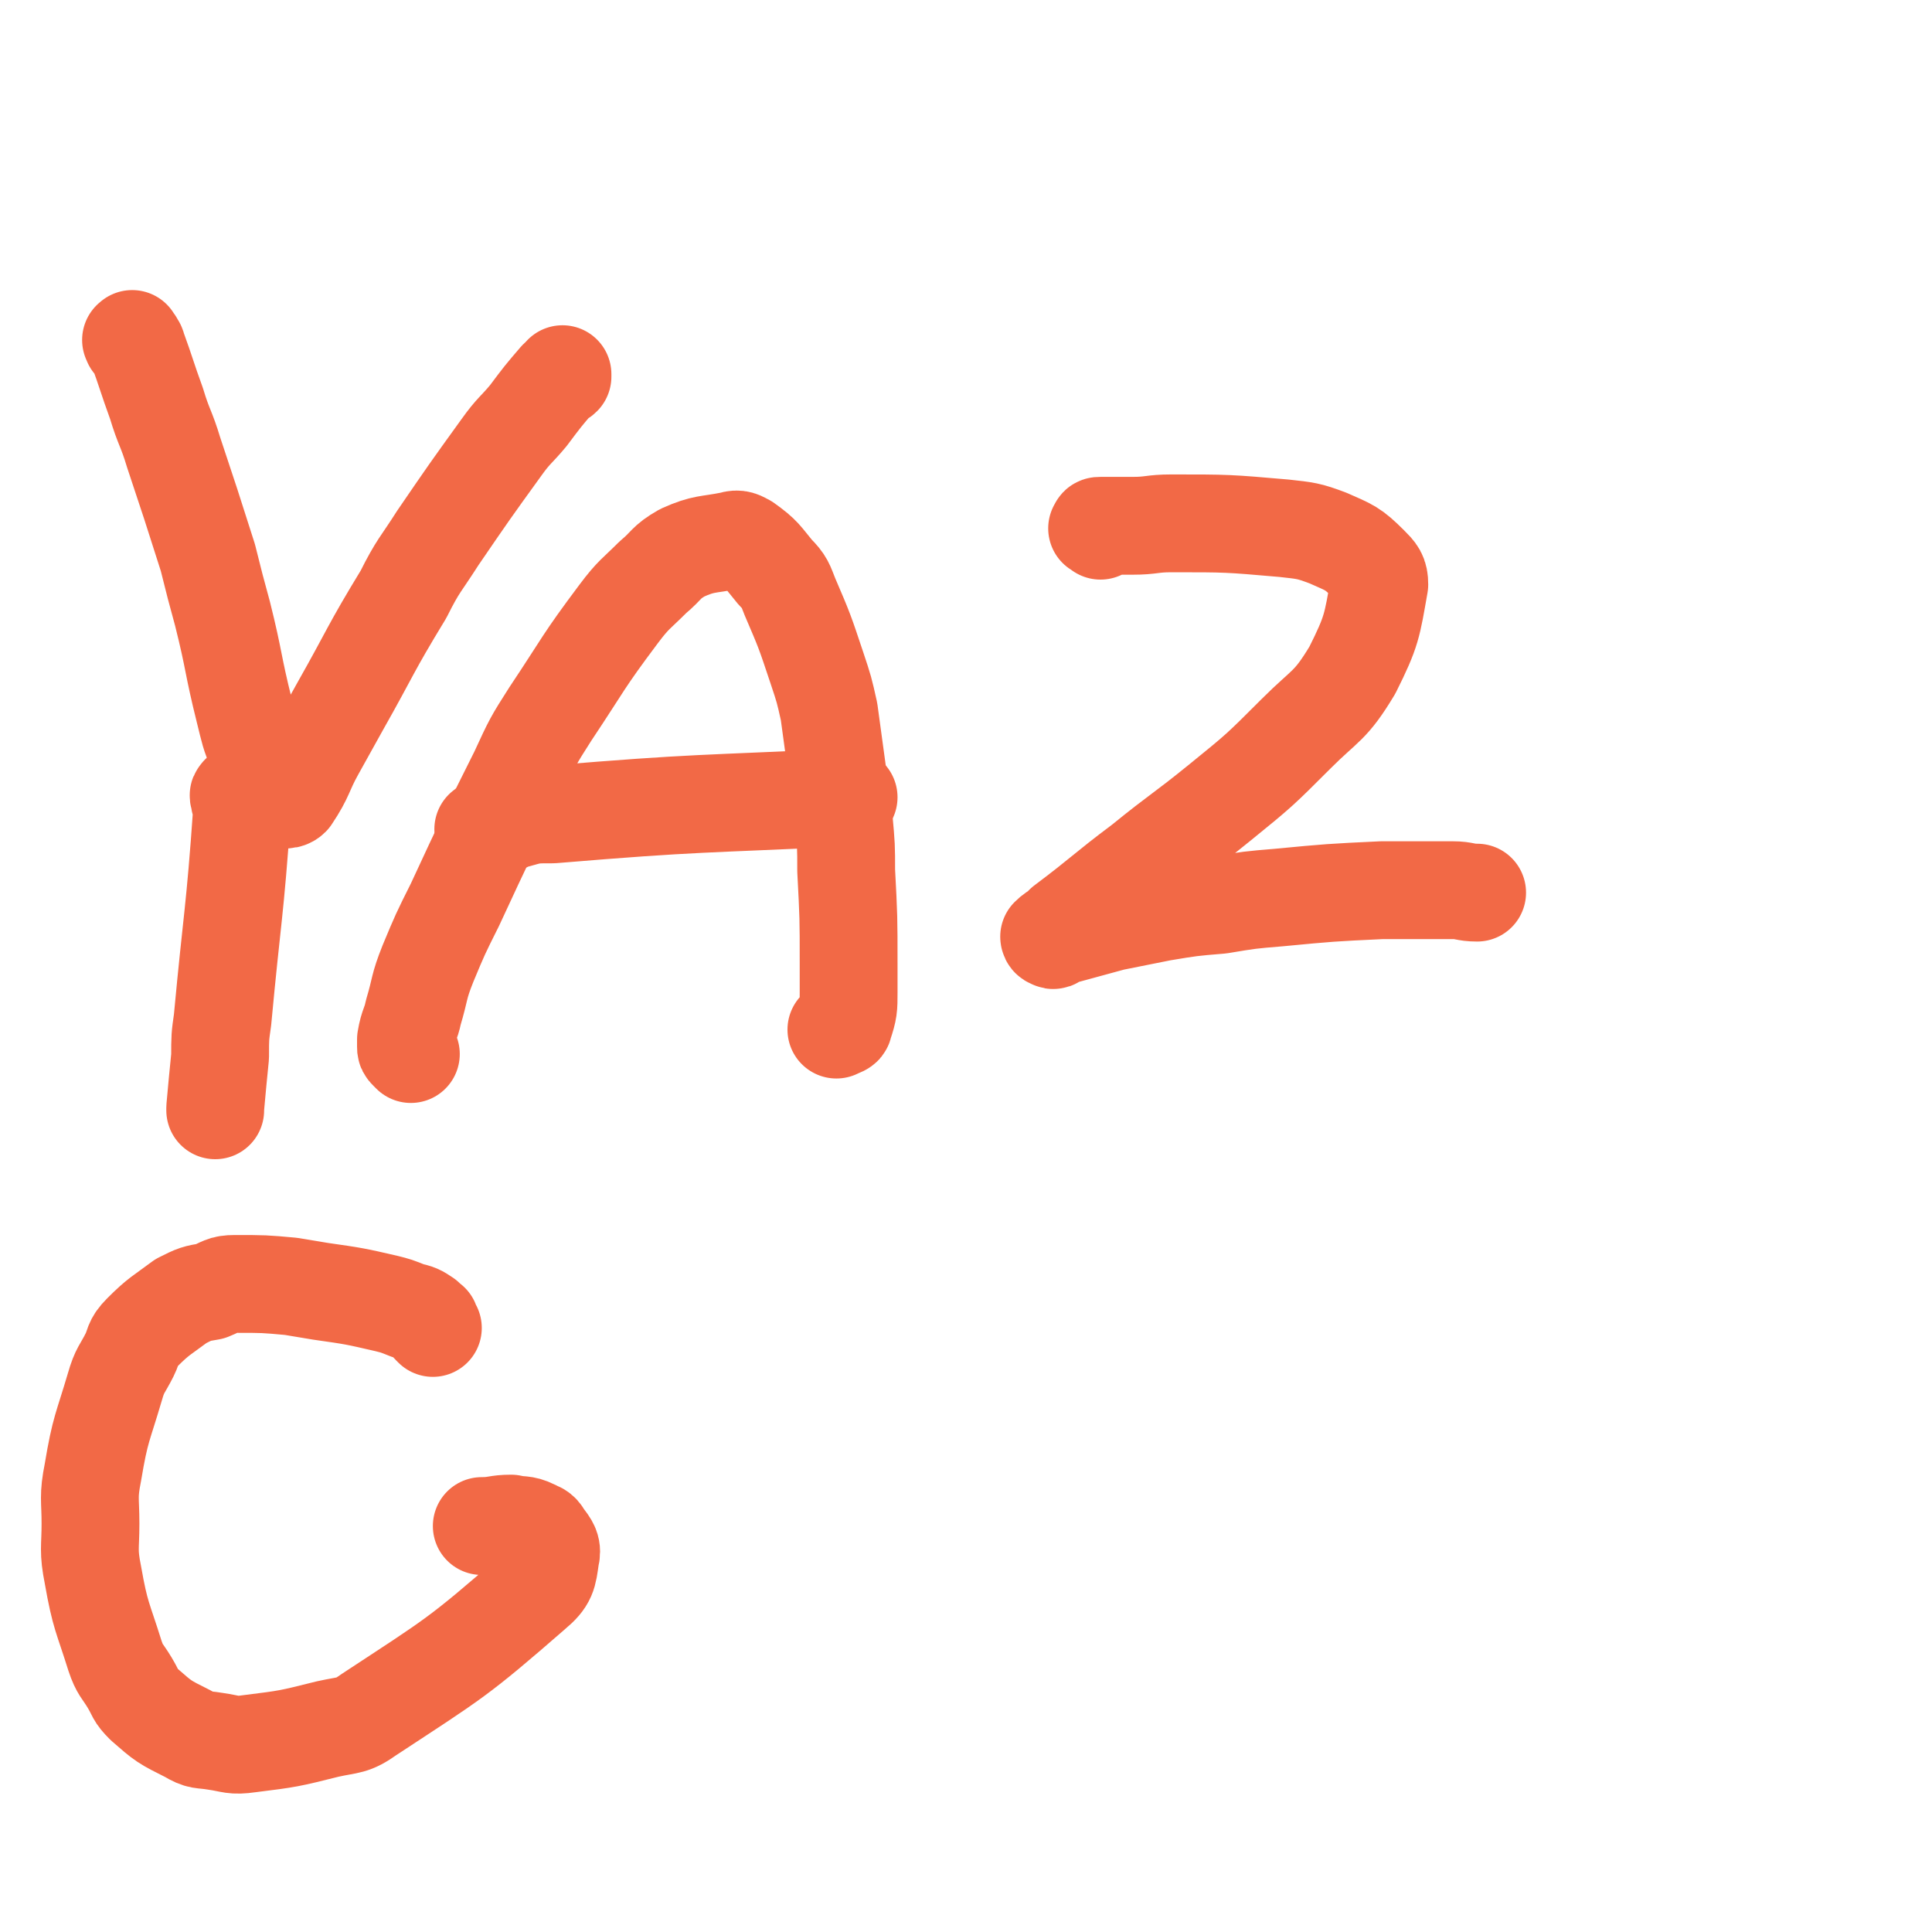
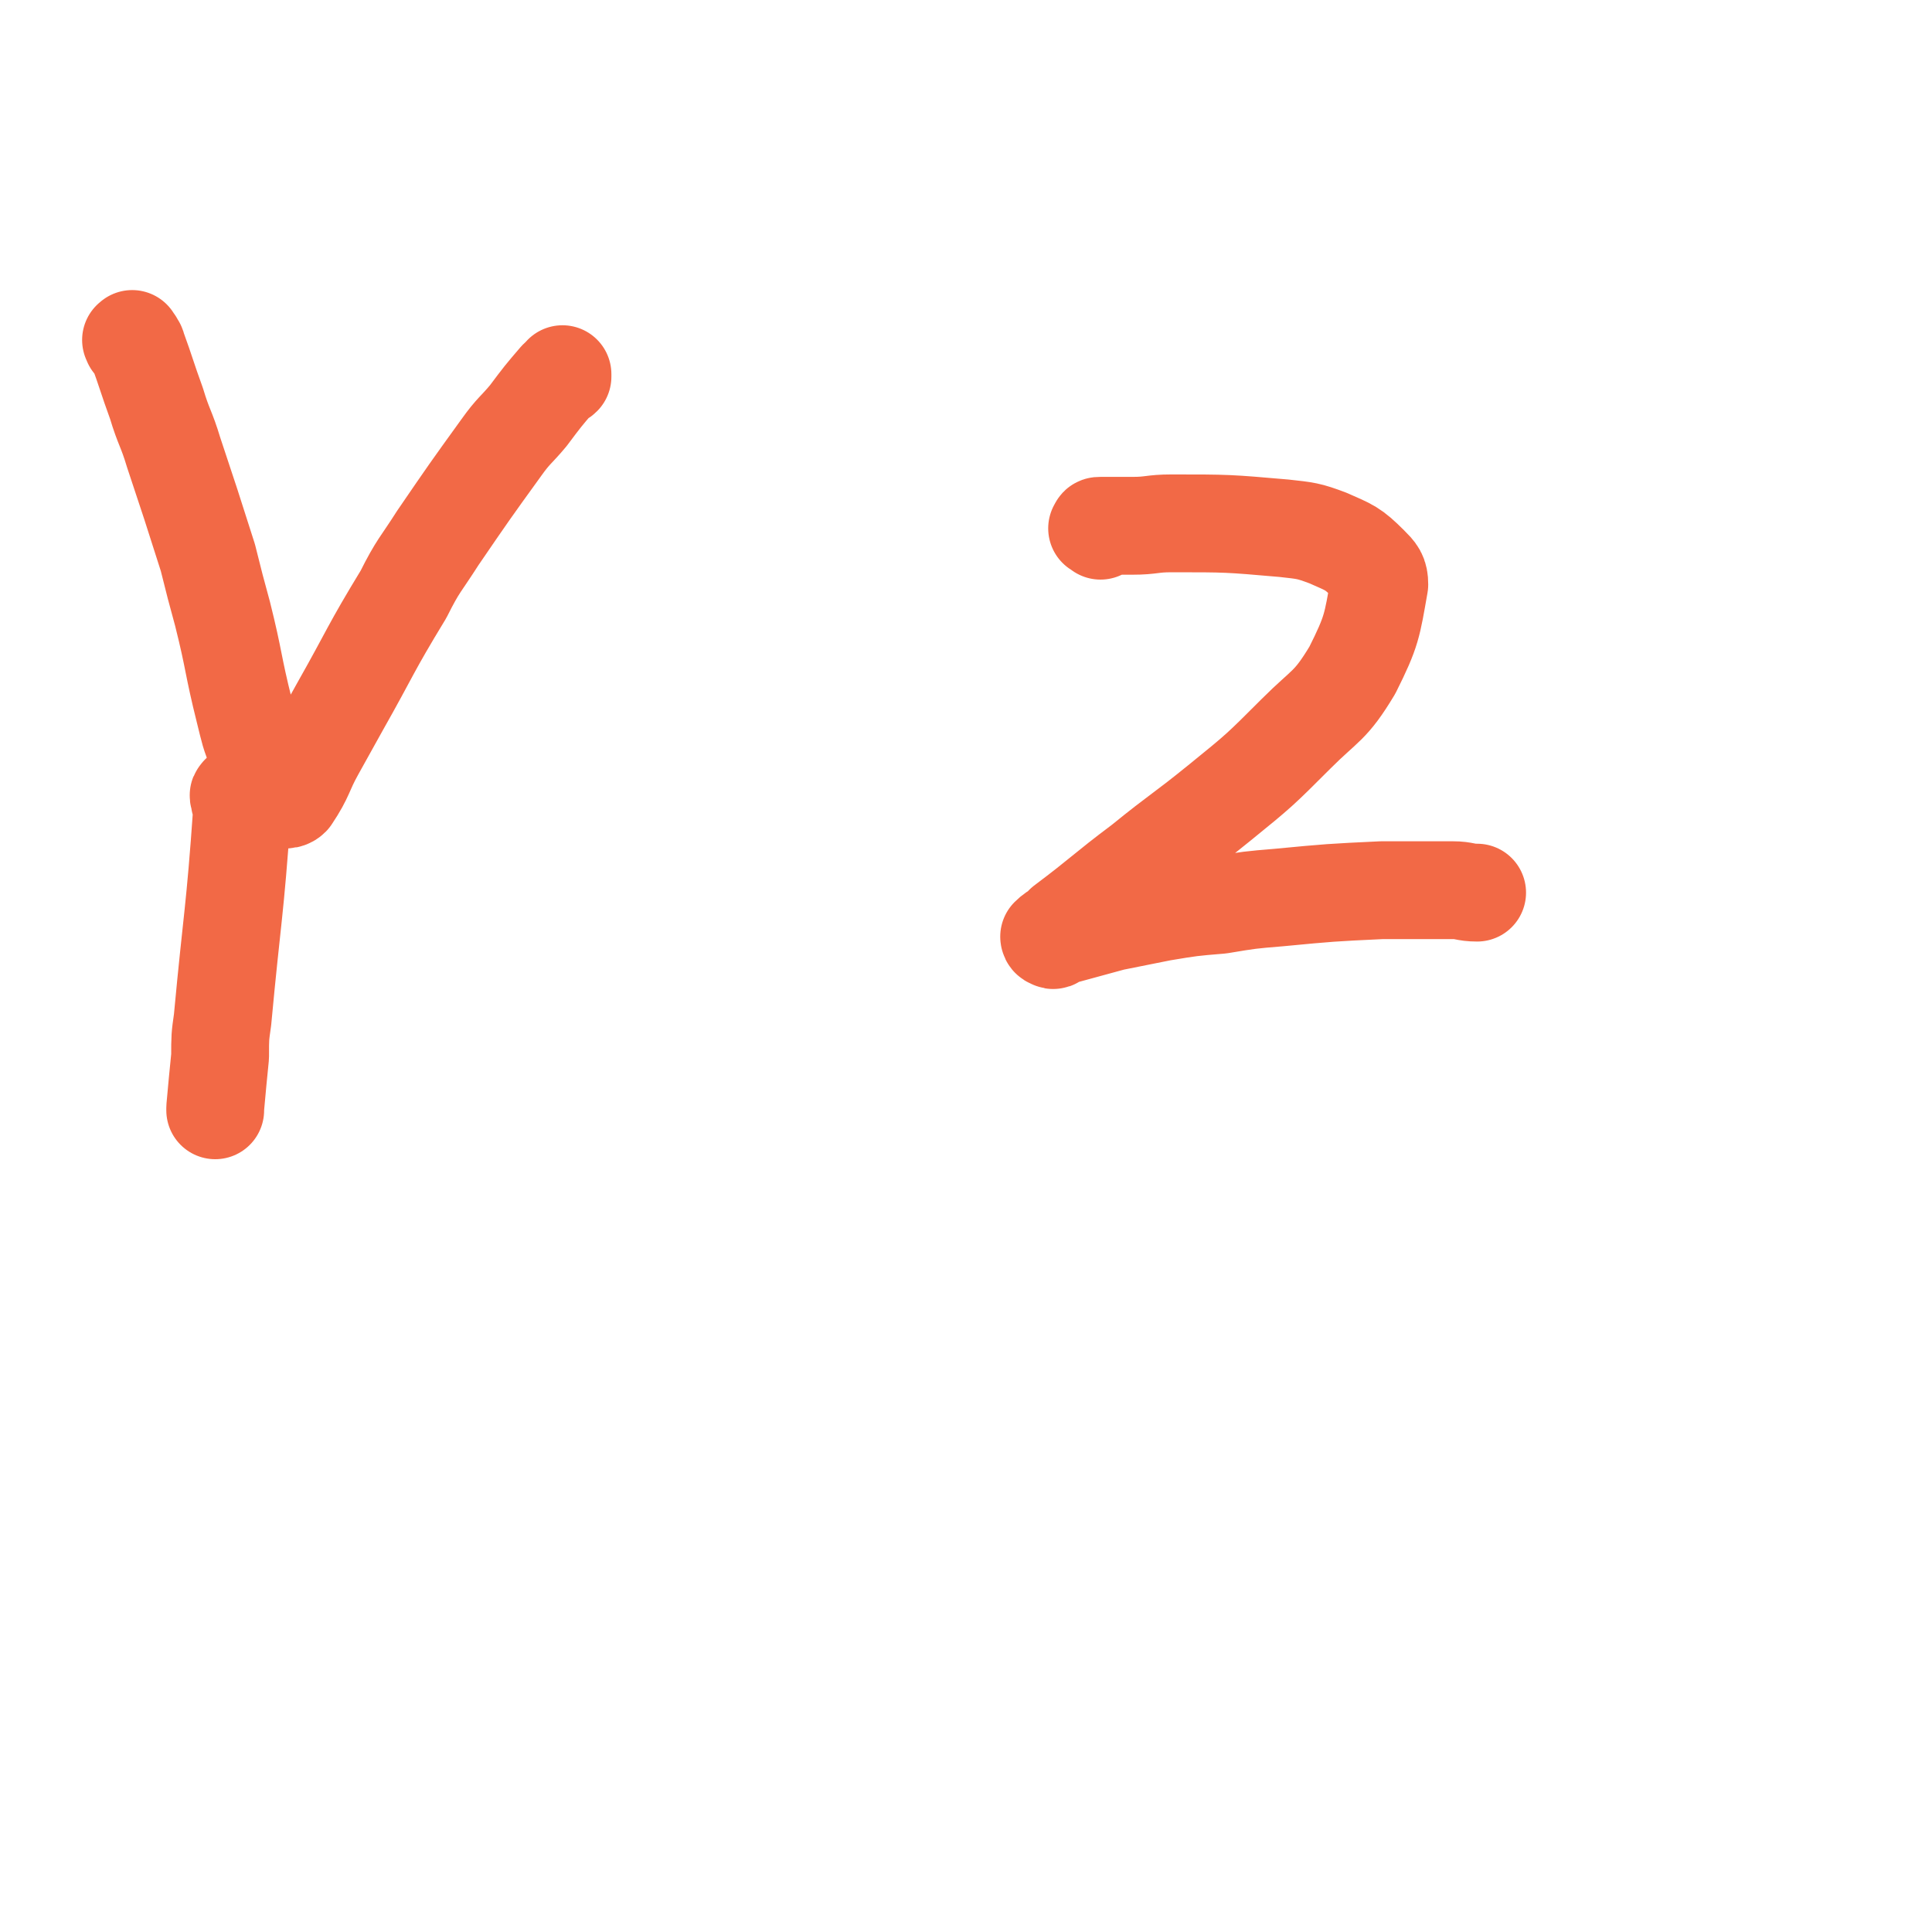
<svg xmlns="http://www.w3.org/2000/svg" viewBox="0 0 790 790" version="1.1">
  <g fill="none" stroke="#F26946" stroke-width="40" stroke-linecap="round" stroke-linejoin="round">
    <path d="M55,140c-1,-1 -1,-2 -1,-1 -1,0 0,0 0,1 1,1 2,1 2,2 4,11 4,12 8,23 3,10 4,10 7,20 7,21 7,21 14,43 3,12 3,12 6,23 5,20 4,20 9,40 2,8 2,9 5,16 3,9 3,9 7,17 1,2 1,2 3,3 2,0 3,0 4,-1 6,-9 5,-10 10,-19 5,-9 5,-9 10,-18 13,-23 12,-23 26,-46 6,-12 7,-12 14,-23 13,-19 13,-19 26,-37 5,-7 6,-7 11,-13 6,-8 6,-8 12,-15 1,-1 1,0 2,-1 0,0 0,-1 0,-1 " />
    <path d="M99,326c-1,-1 -1,-2 -1,-1 -1,0 0,1 0,2 0,2 1,2 1,4 -3,43 -4,43 -8,86 -1,7 -1,7 -1,15 -1,10 -1,10 -2,21 0,0 0,0 0,1 " />
-     <path d="M168,431c-1,-1 -1,-1 -1,-1 -1,-1 -1,-1 -1,-2 0,-2 0,-2 0,-3 1,-6 2,-6 3,-11 3,-10 2,-10 6,-20 5,-12 5,-12 11,-24 13,-28 13,-28 26,-54 6,-13 6,-13 13,-24 14,-21 13,-21 28,-41 6,-8 7,-8 14,-15 6,-5 5,-6 12,-10 9,-4 10,-3 20,-5 3,-1 4,0 6,1 7,5 7,6 12,12 4,4 4,5 6,10 6,14 6,14 11,29 3,9 3,9 5,18 3,22 3,22 6,44 1,11 1,11 1,21 1,19 1,19 1,38 0,6 0,6 0,12 0,6 0,7 -2,13 0,1 -1,1 -3,2 " />
-     <path d="M199,340c-1,-1 -2,-1 -1,-1 0,-1 1,0 2,0 2,0 2,-1 3,-1 4,-1 4,-2 8,-3 7,-2 7,-2 15,-2 60,-5 60,-4 121,-7 " />
    <path d="M450,217c-1,-1 -2,-1 -1,-1 0,-1 0,-1 1,-1 1,0 1,0 2,0 1,0 1,0 3,0 4,0 4,0 8,0 8,0 8,-1 16,-1 23,0 23,0 46,2 9,1 10,1 18,4 9,4 10,4 17,11 3,3 4,4 4,8 -3,17 -3,19 -11,35 -9,15 -11,14 -23,26 -15,15 -15,15 -31,28 -16,13 -16,12 -32,25 -16,12 -16,13 -32,25 -2,3 -3,2 -6,5 0,0 0,1 1,1 1,1 1,0 3,-1 11,-3 11,-3 22,-6 10,-2 10,-2 20,-4 12,-2 12,-2 24,-3 12,-2 12,-2 24,-3 21,-2 21,-2 42,-3 8,0 8,0 15,0 7,0 7,0 14,0 5,0 5,1 10,1 " />
-     <path d="M177,543c-1,-1 -1,-1 -1,-1 -1,-1 0,-1 0,-1 0,-1 -1,0 -1,-1 0,0 0,0 -1,-1 -3,-2 -3,-2 -7,-3 -5,-2 -5,-2 -9,-3 -13,-3 -13,-3 -27,-5 -6,-1 -6,-1 -12,-2 -11,-1 -11,-1 -23,-1 -5,0 -5,1 -10,3 -6,1 -6,1 -12,4 -8,6 -9,6 -16,13 -4,4 -3,5 -5,9 -3,6 -4,6 -6,13 -5,17 -6,17 -9,35 -2,10 -1,11 -1,21 0,10 -1,11 1,21 3,17 4,17 9,33 2,6 3,6 6,11 3,5 2,5 6,9 8,7 8,7 18,12 5,3 5,2 11,3 7,1 7,2 14,1 16,-2 16,-2 32,-6 9,-2 10,-1 17,-6 35,-23 36,-23 67,-50 6,-5 6,-7 7,-14 1,-4 0,-5 -3,-9 -1,-2 -2,-2 -4,-3 -4,-2 -5,-1 -9,-2 -6,0 -6,1 -12,1 " />
  </g>
</svg>